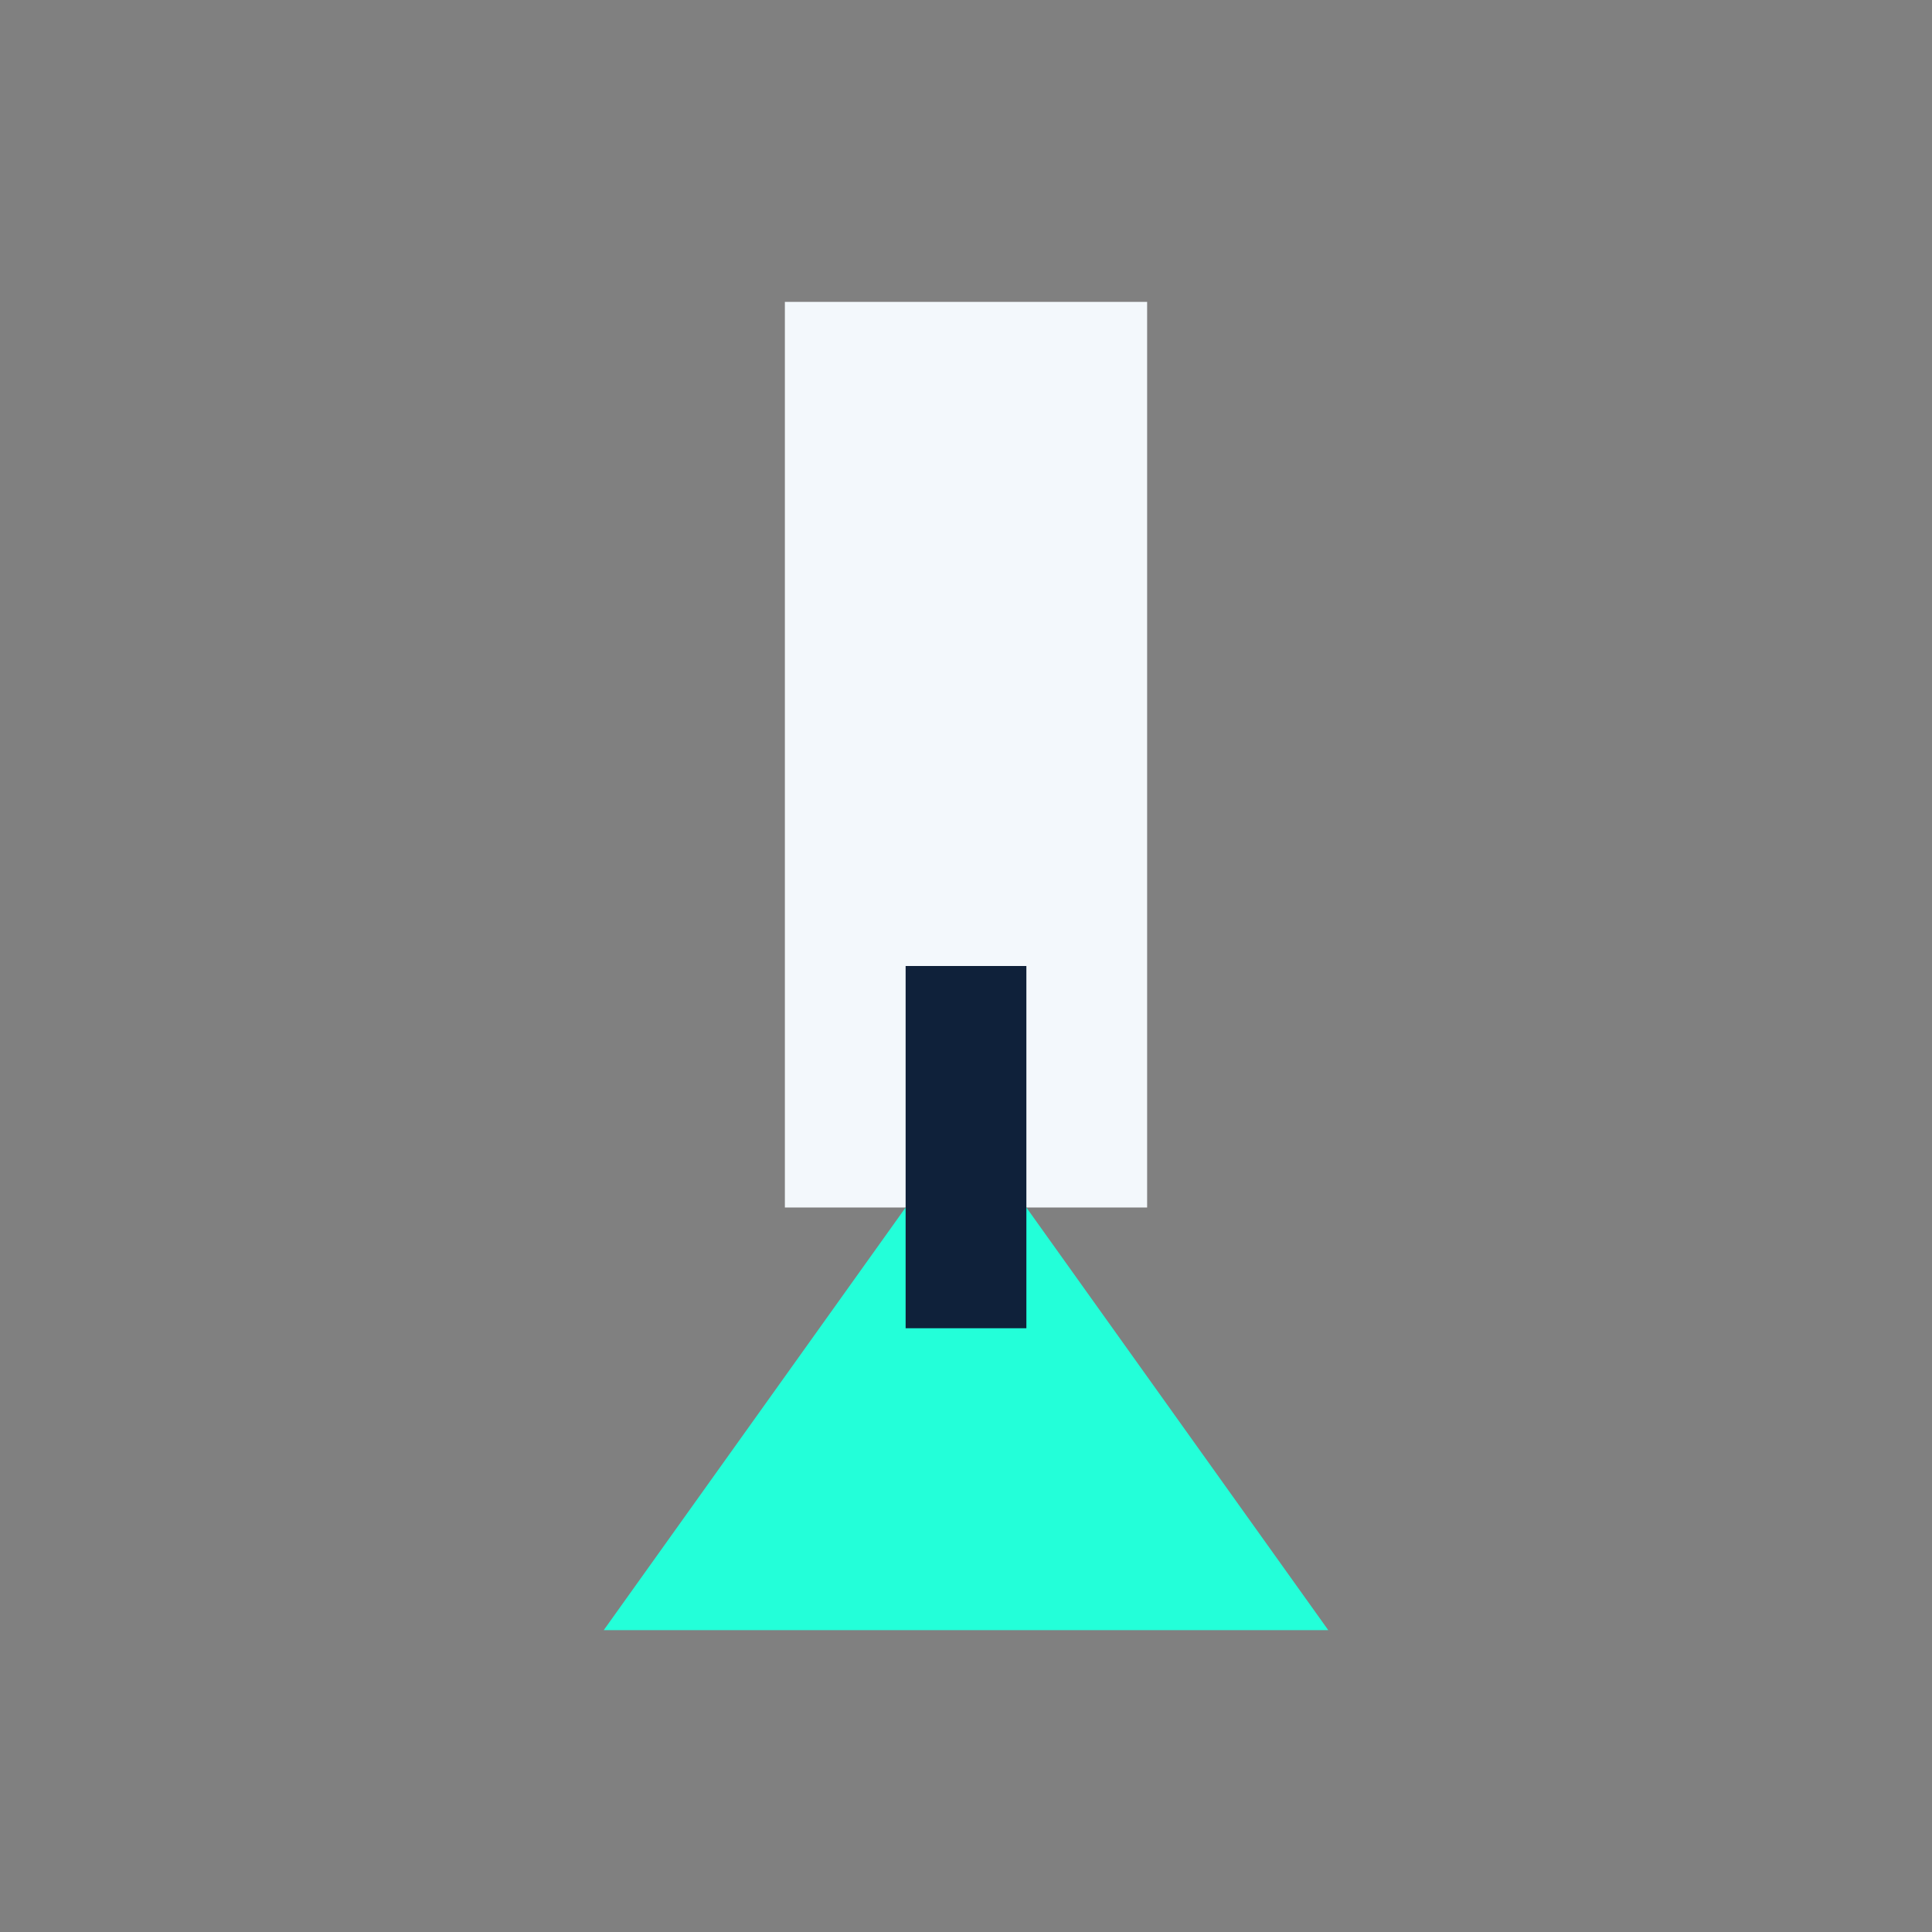
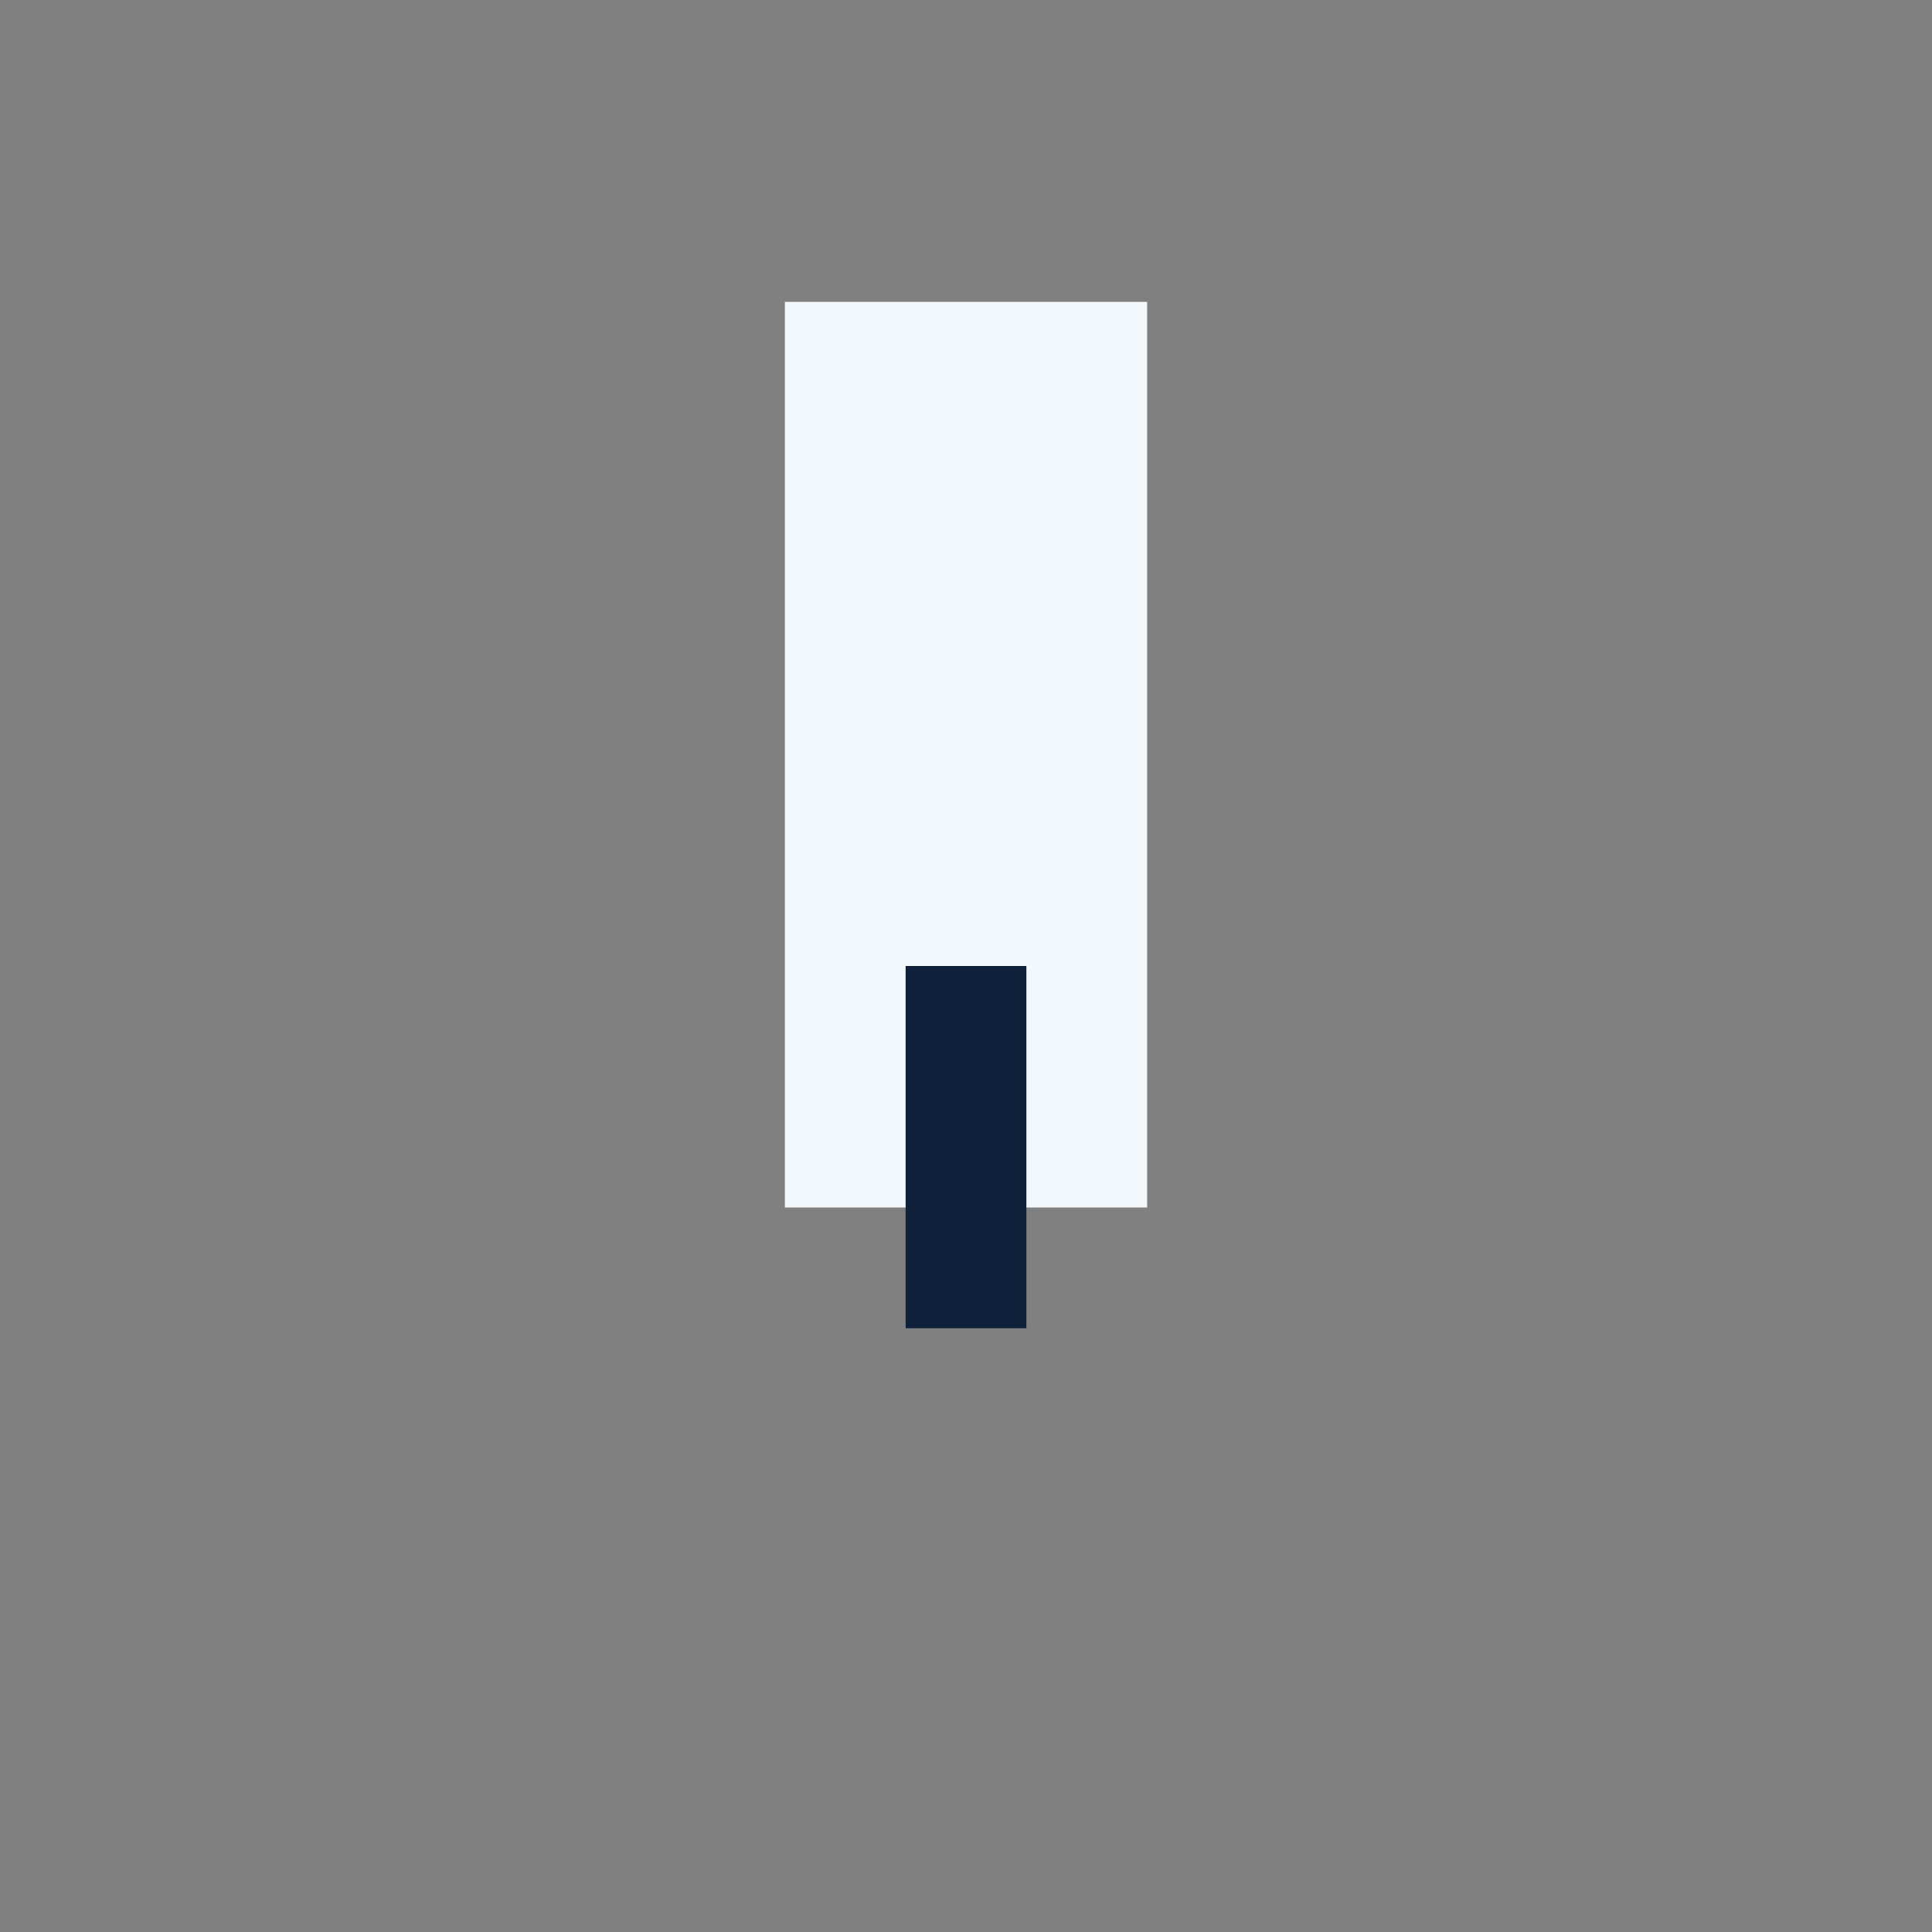
<svg xmlns="http://www.w3.org/2000/svg" width="32" height="32" viewBox="0 0 32 32">
  <rect x="0" y="0" width="32" height="32" fill="#808080" stroke="none" />
  <rect x="13" y="5" width="6" height="15" fill="#F3F8FC" />
-   <path d="M15 20l-5 7h12l-5-7z" fill="#23FFD9" />
  <rect x="15" y="16" width="2" height="6" fill="#0F213A" />
</svg>